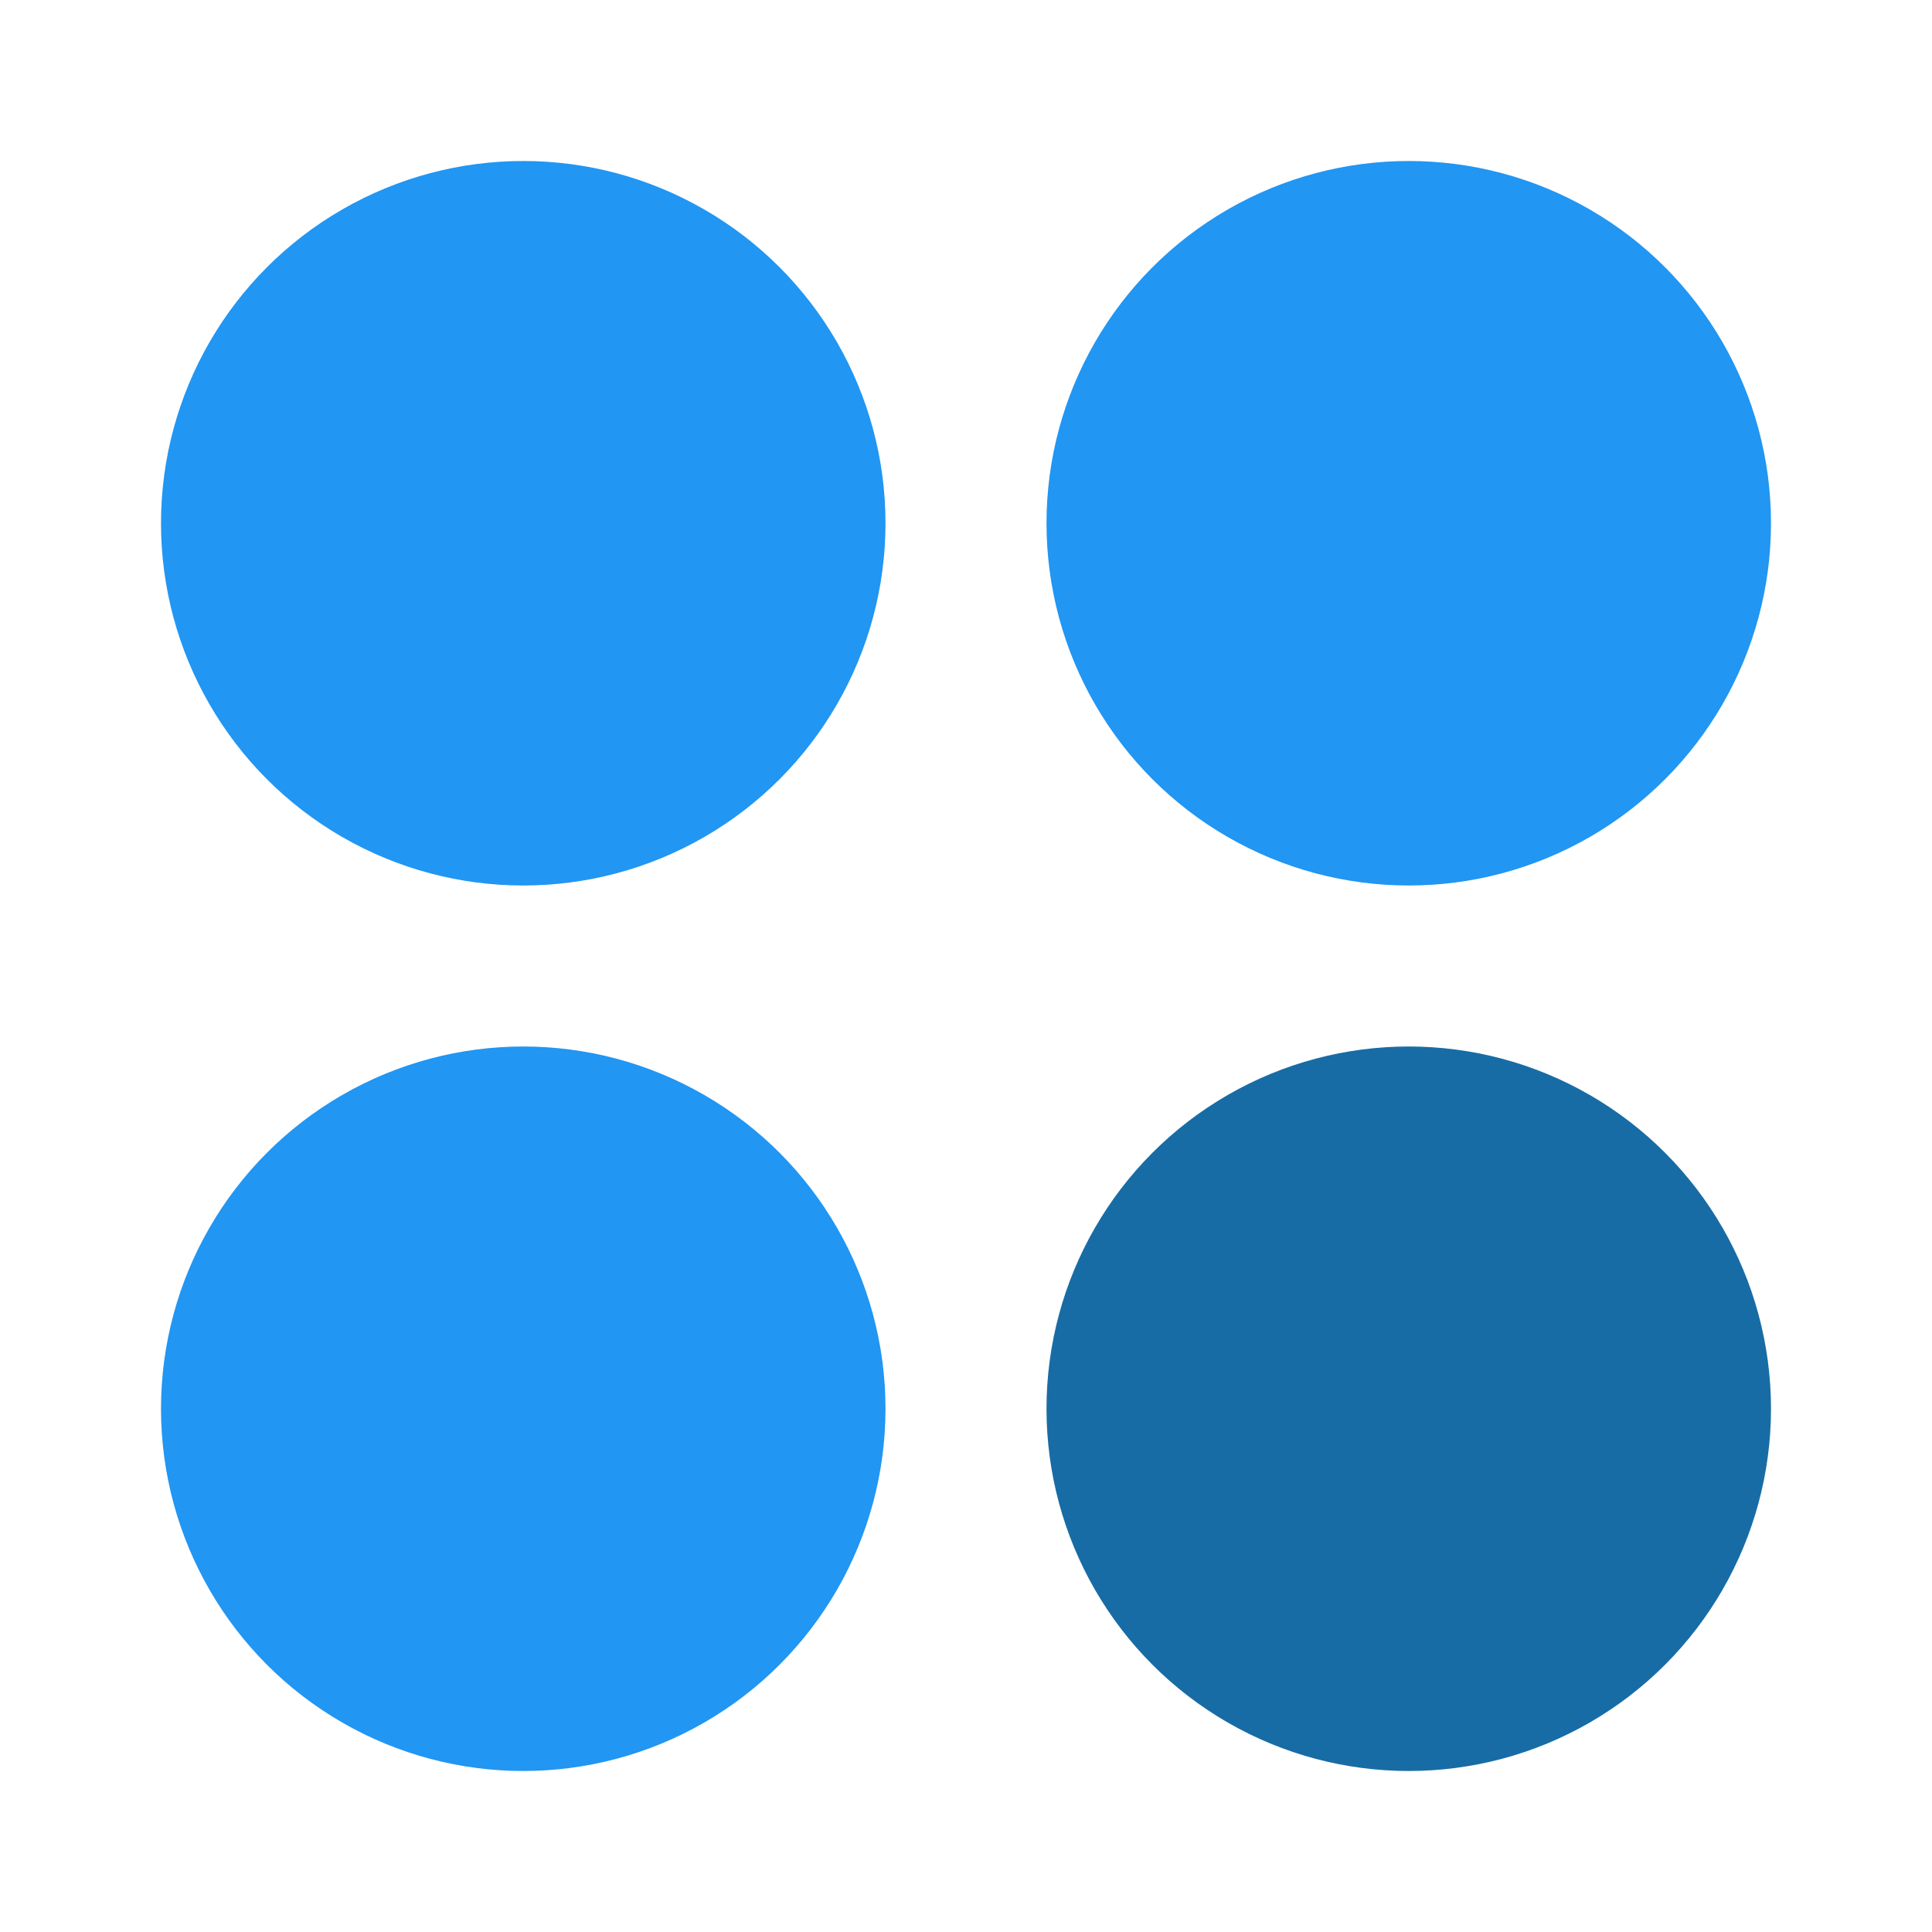
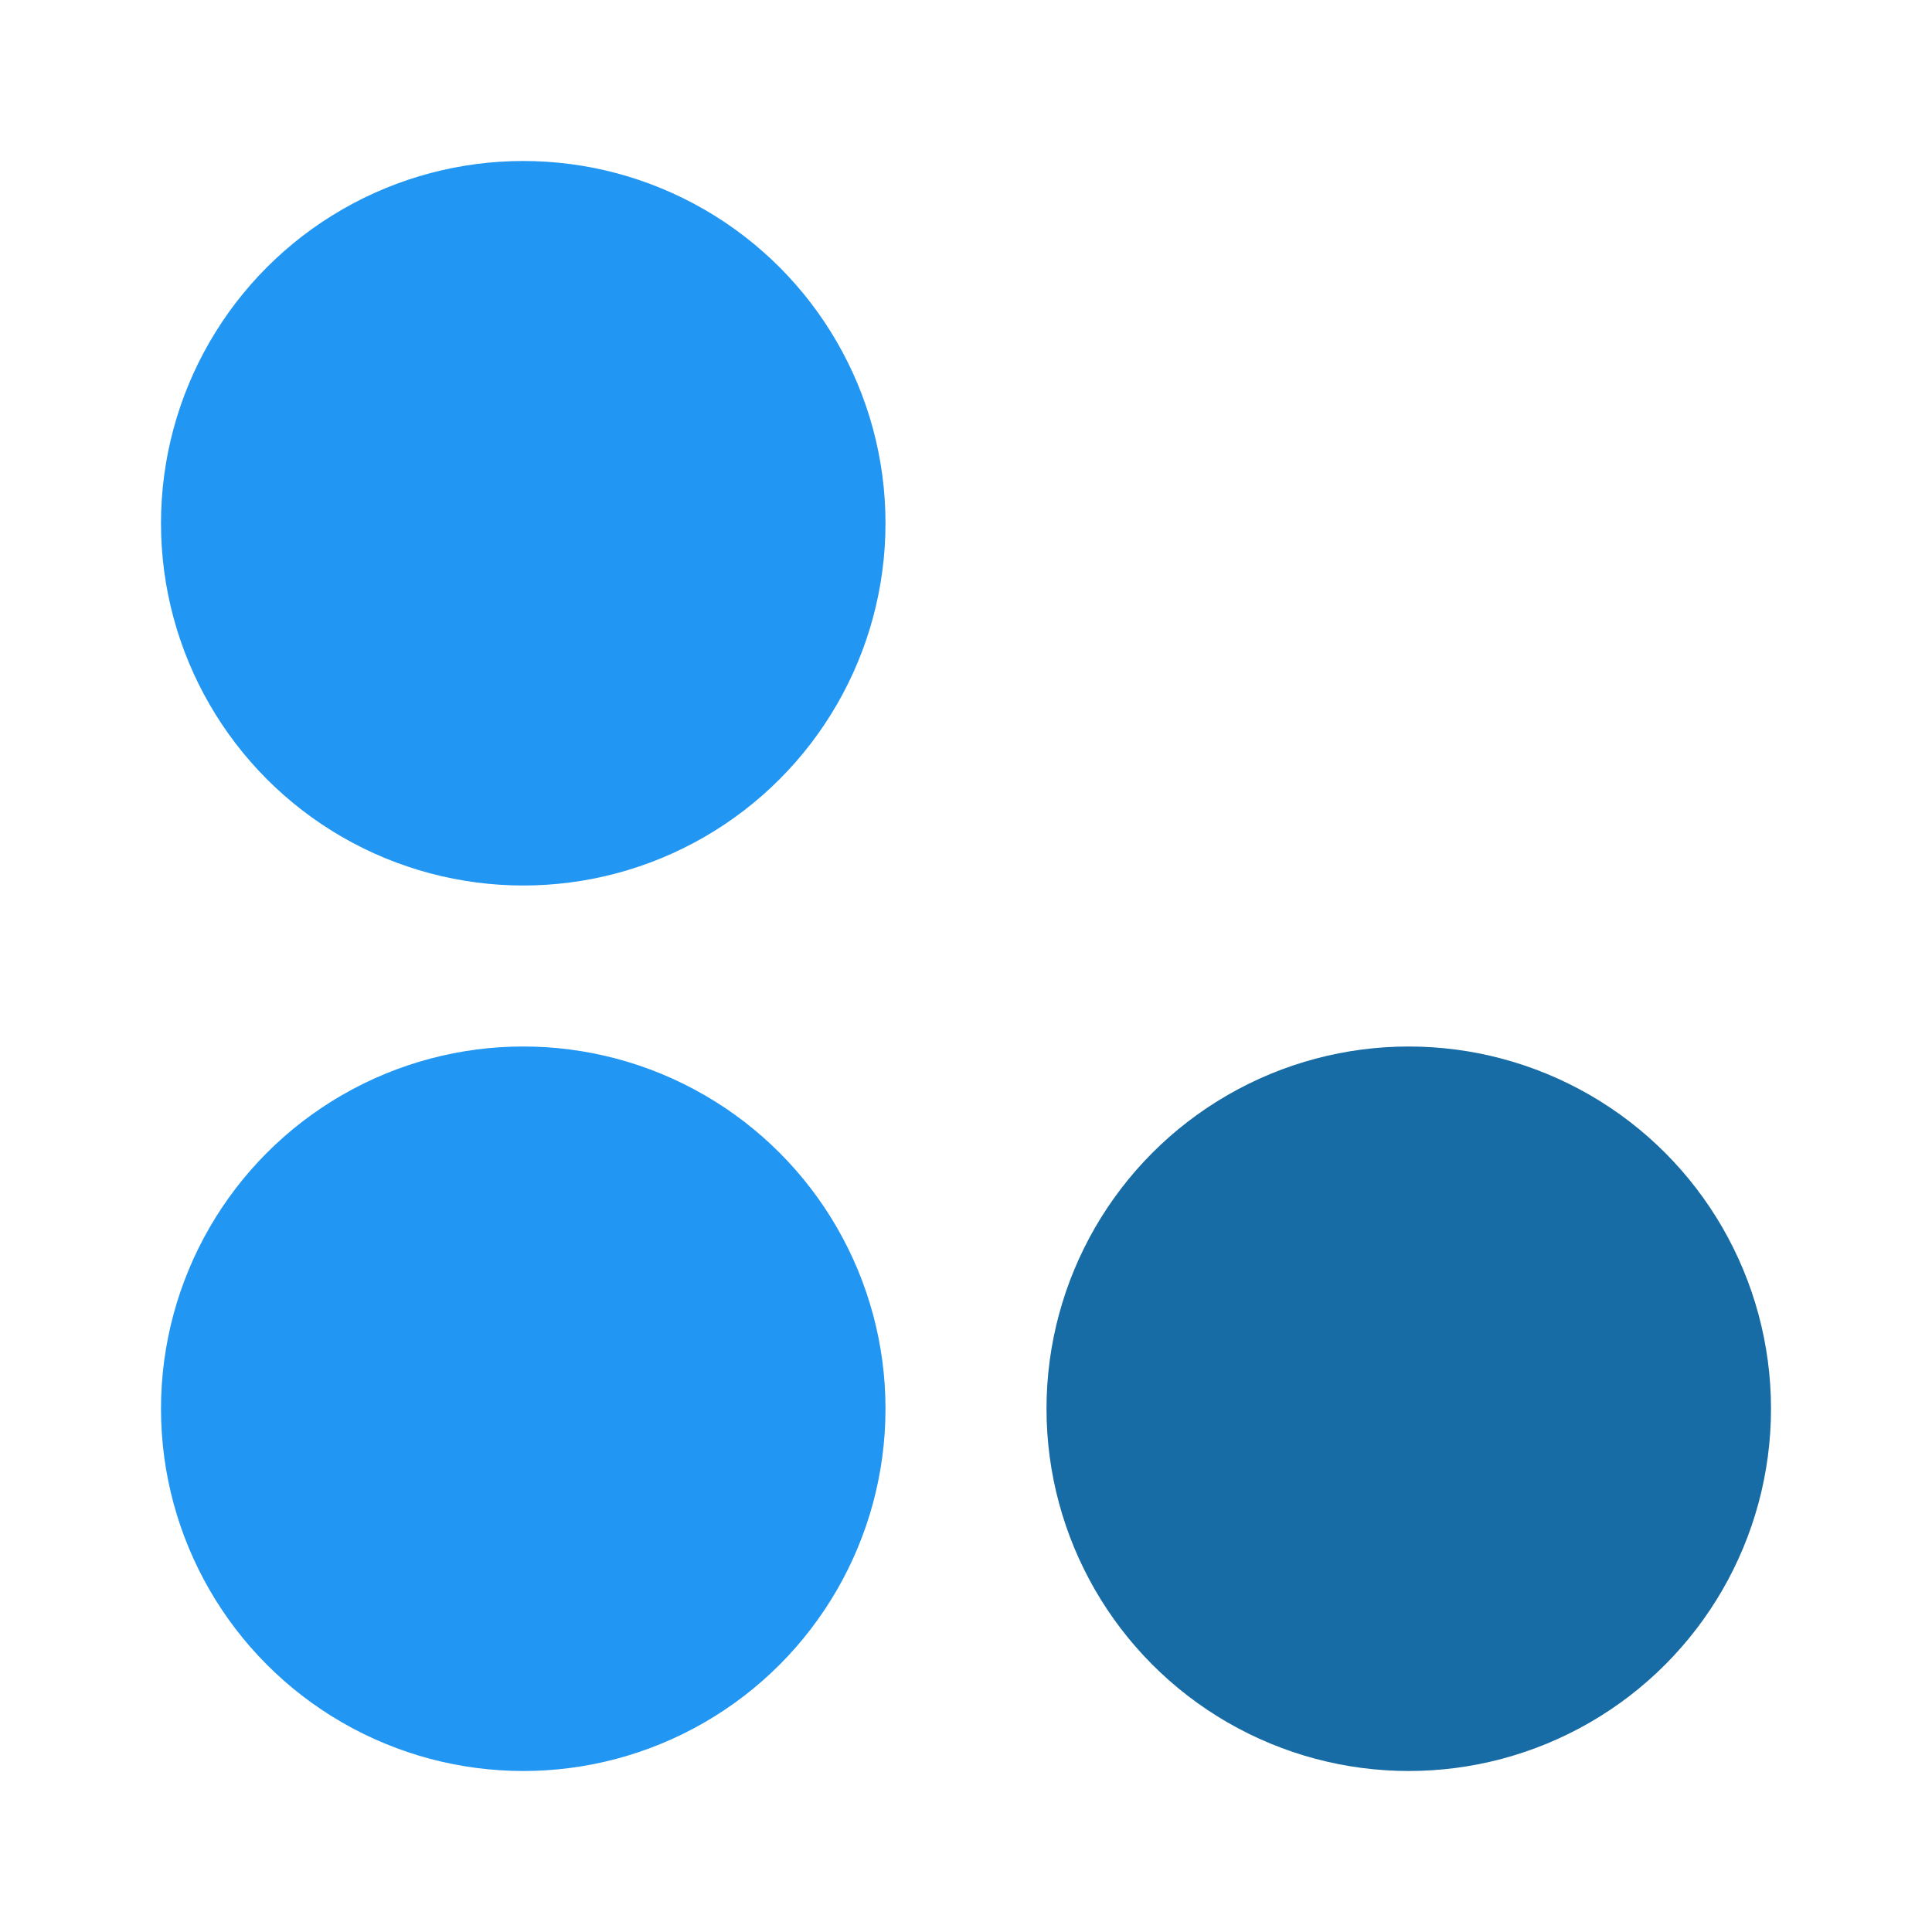
<svg xmlns="http://www.w3.org/2000/svg" height="512" viewBox="0 0 24 24" width="512">
  <g id="Layer_2" data-name="Layer 2">
    <g fill="#2196f3">
      <circle cx="6.5" cy="6.5" r="4.5" />
-       <circle cx="17.5" cy="6.5" r="4.5" />
      <circle cx="6.5" cy="17.5" r="4.5" />
    </g>
    <circle cx="17.5" cy="17.5" fill="#176ca5" r="4.5" />
  </g>
</svg>